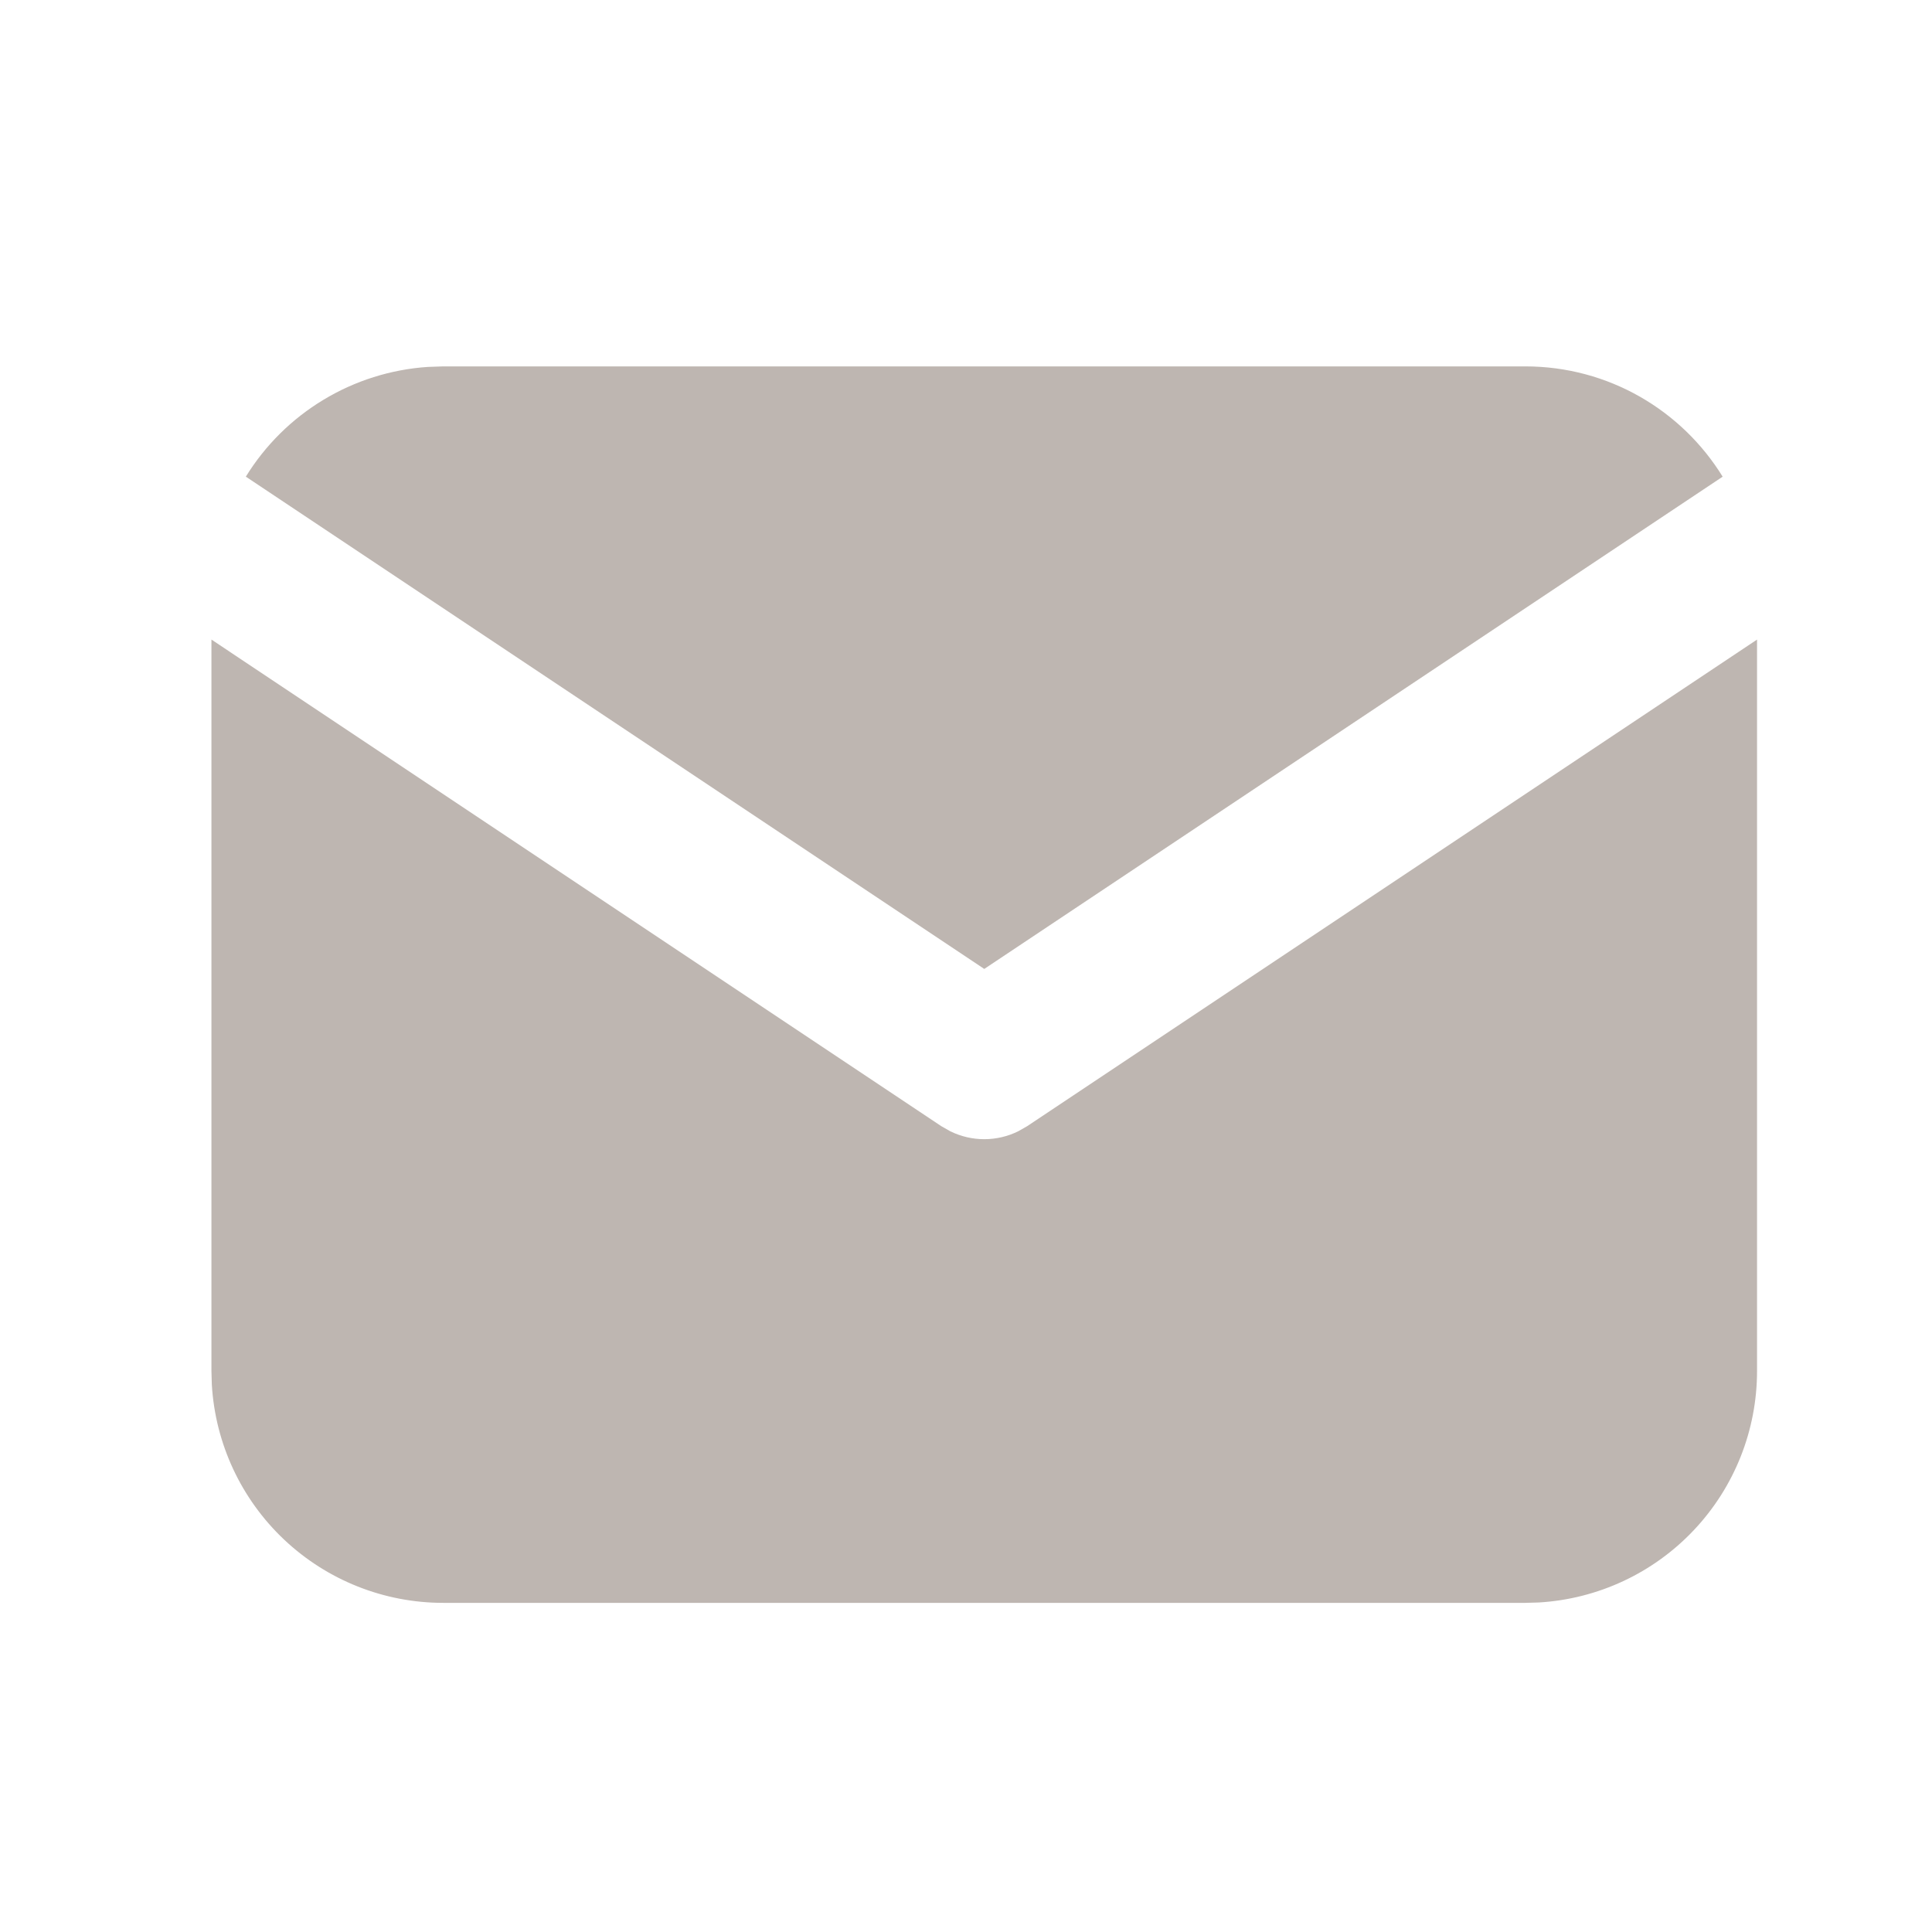
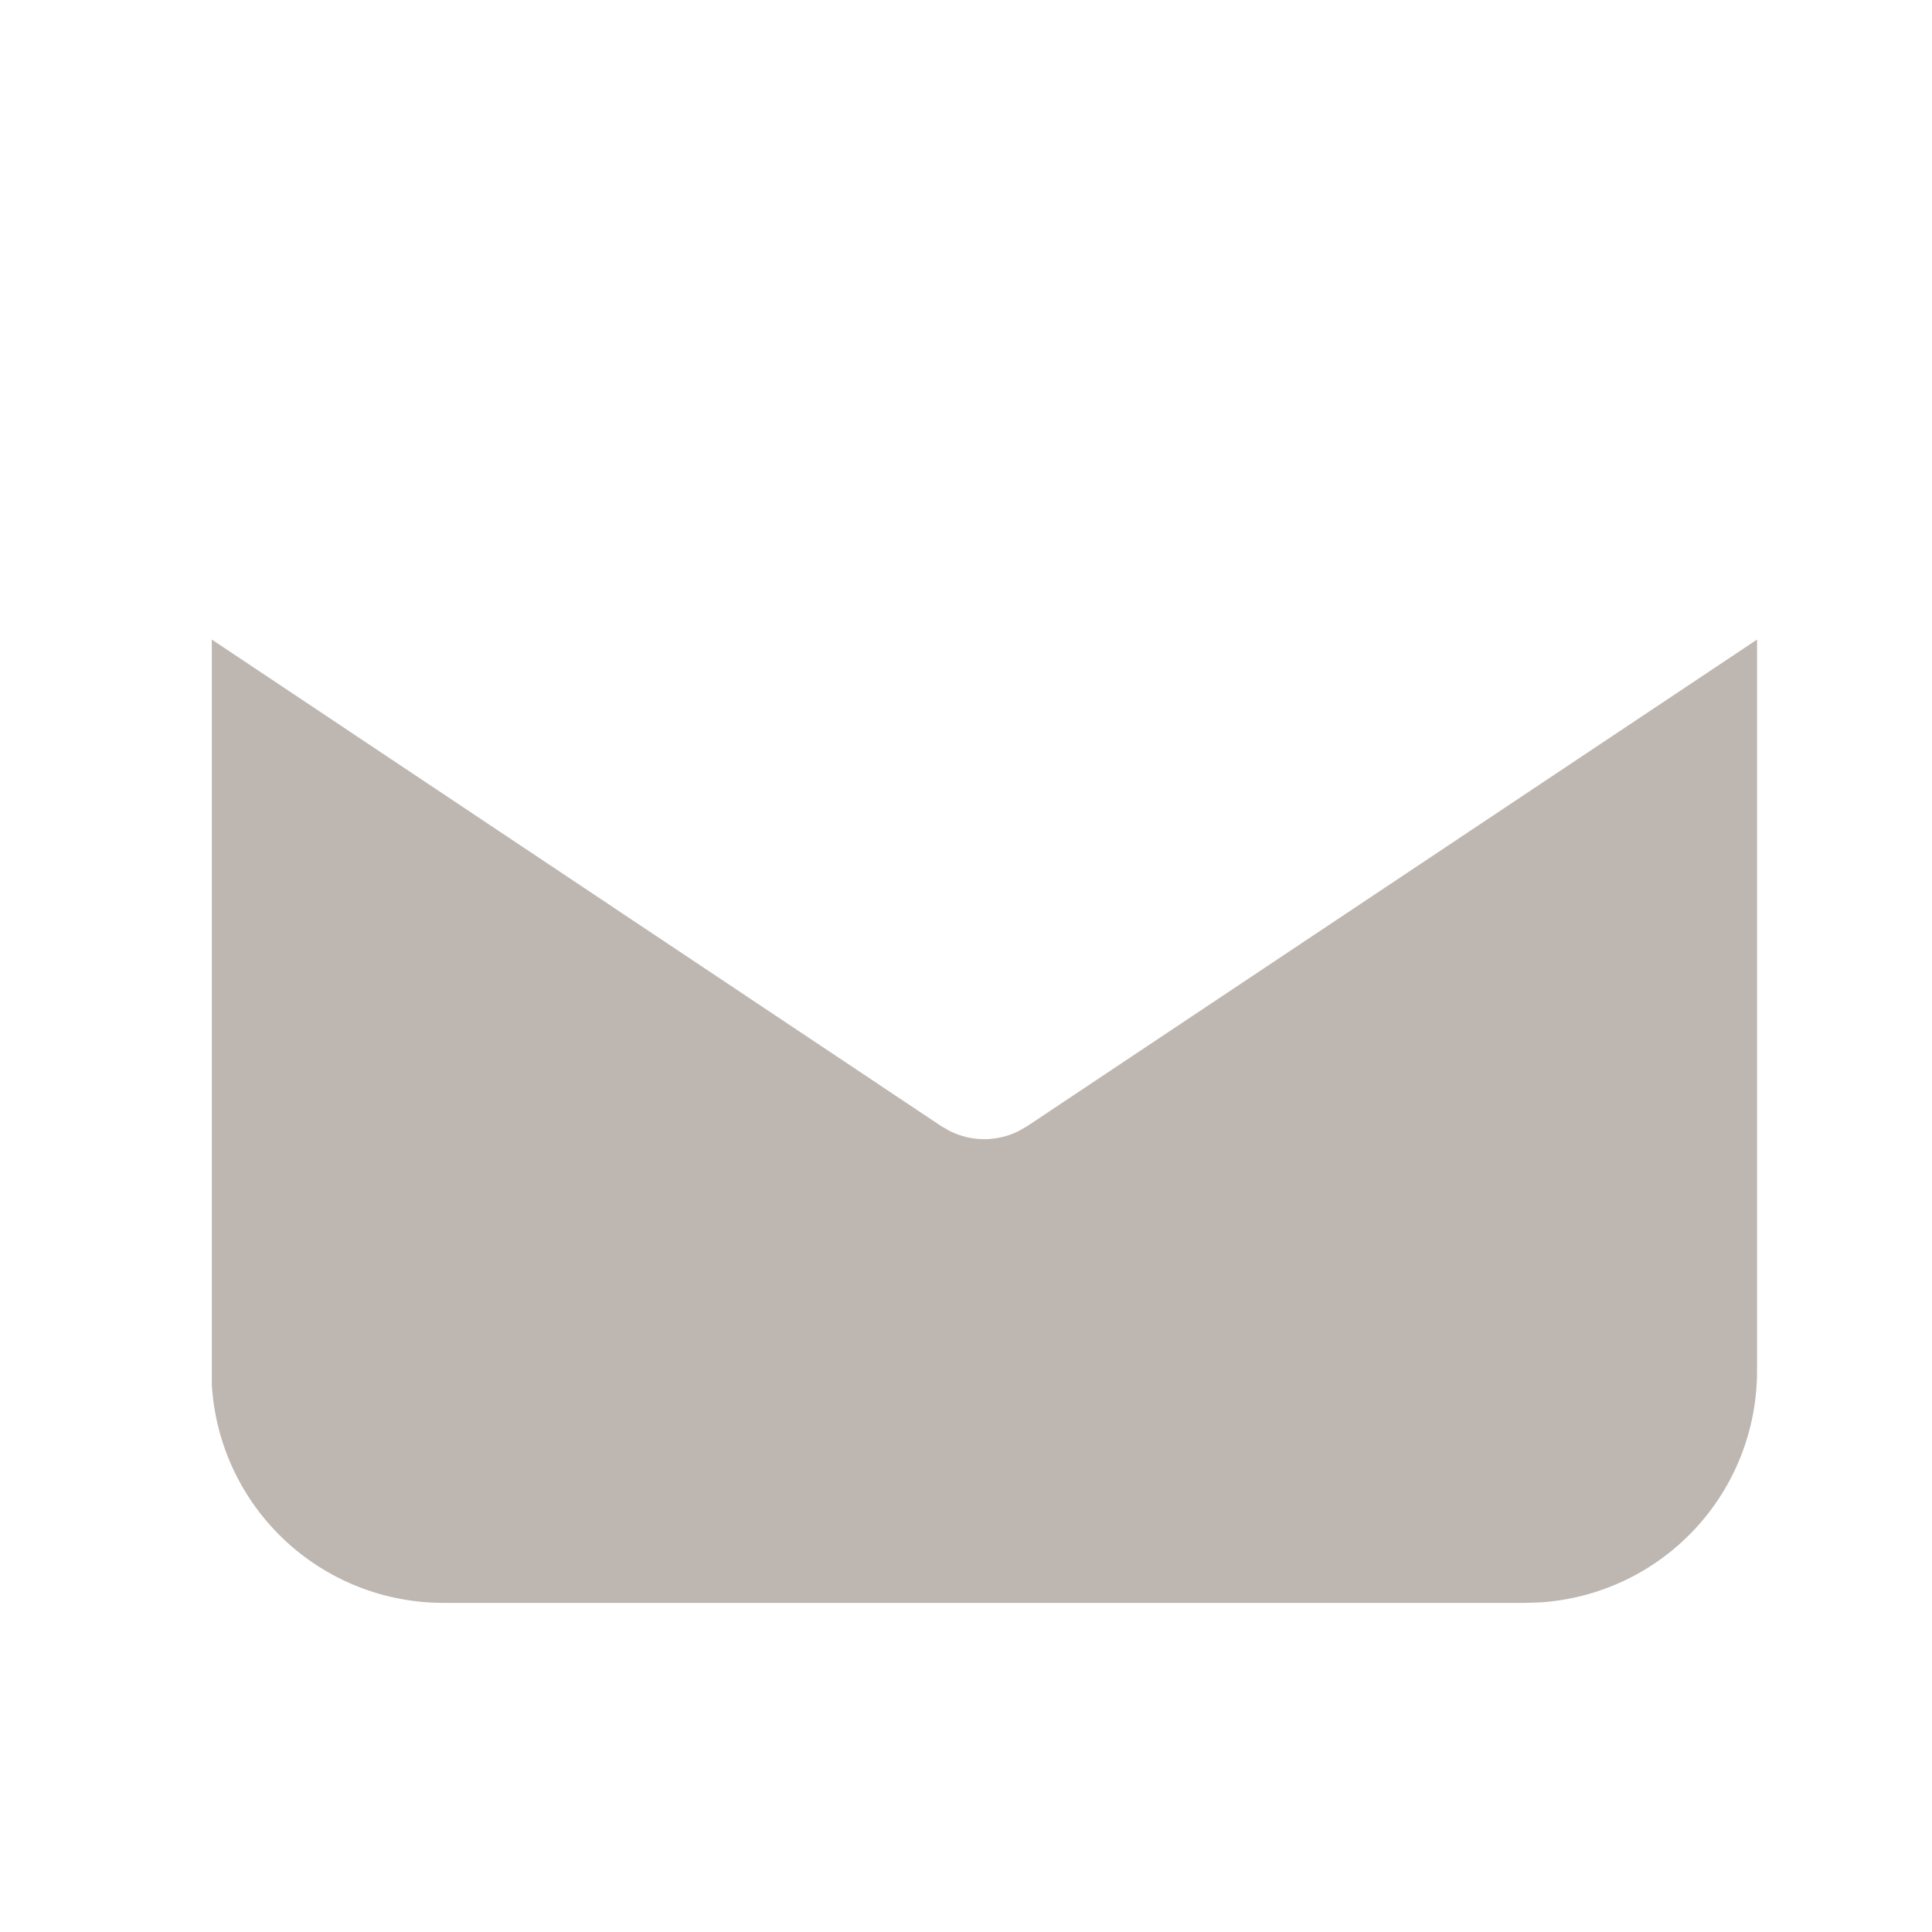
<svg xmlns="http://www.w3.org/2000/svg" width="25" height="25" viewBox="0 0 25 25" fill="none">
-   <path d="M22.736 8.276V17.741C22.736 18.506 22.444 19.243 21.919 19.799C21.394 20.356 20.676 20.691 19.912 20.736L19.736 20.741H5.736C4.971 20.741 4.235 20.449 3.678 19.924C3.121 19.399 2.786 18.681 2.741 17.917L2.736 17.741V8.276L12.181 14.573L12.297 14.639C12.434 14.706 12.584 14.741 12.736 14.741C12.889 14.741 13.039 14.706 13.175 14.639L13.291 14.573L22.736 8.276Z" fill="#BEB6B1" />
-   <path d="M19.736 4.741C20.816 4.741 21.763 5.311 22.291 6.168L12.736 12.538L3.181 6.168C3.432 5.761 3.776 5.42 4.186 5.173C4.595 4.926 5.058 4.78 5.535 4.748L5.736 4.741H19.736Z" fill="#BEB6B1" />
+   <path d="M22.736 8.276V17.741C22.736 18.506 22.444 19.243 21.919 19.799C21.394 20.356 20.676 20.691 19.912 20.736L19.736 20.741H5.736C4.971 20.741 4.235 20.449 3.678 19.924C3.121 19.399 2.786 18.681 2.741 17.917V8.276L12.181 14.573L12.297 14.639C12.434 14.706 12.584 14.741 12.736 14.741C12.889 14.741 13.039 14.706 13.175 14.639L13.291 14.573L22.736 8.276Z" fill="#BEB6B1" />
</svg>